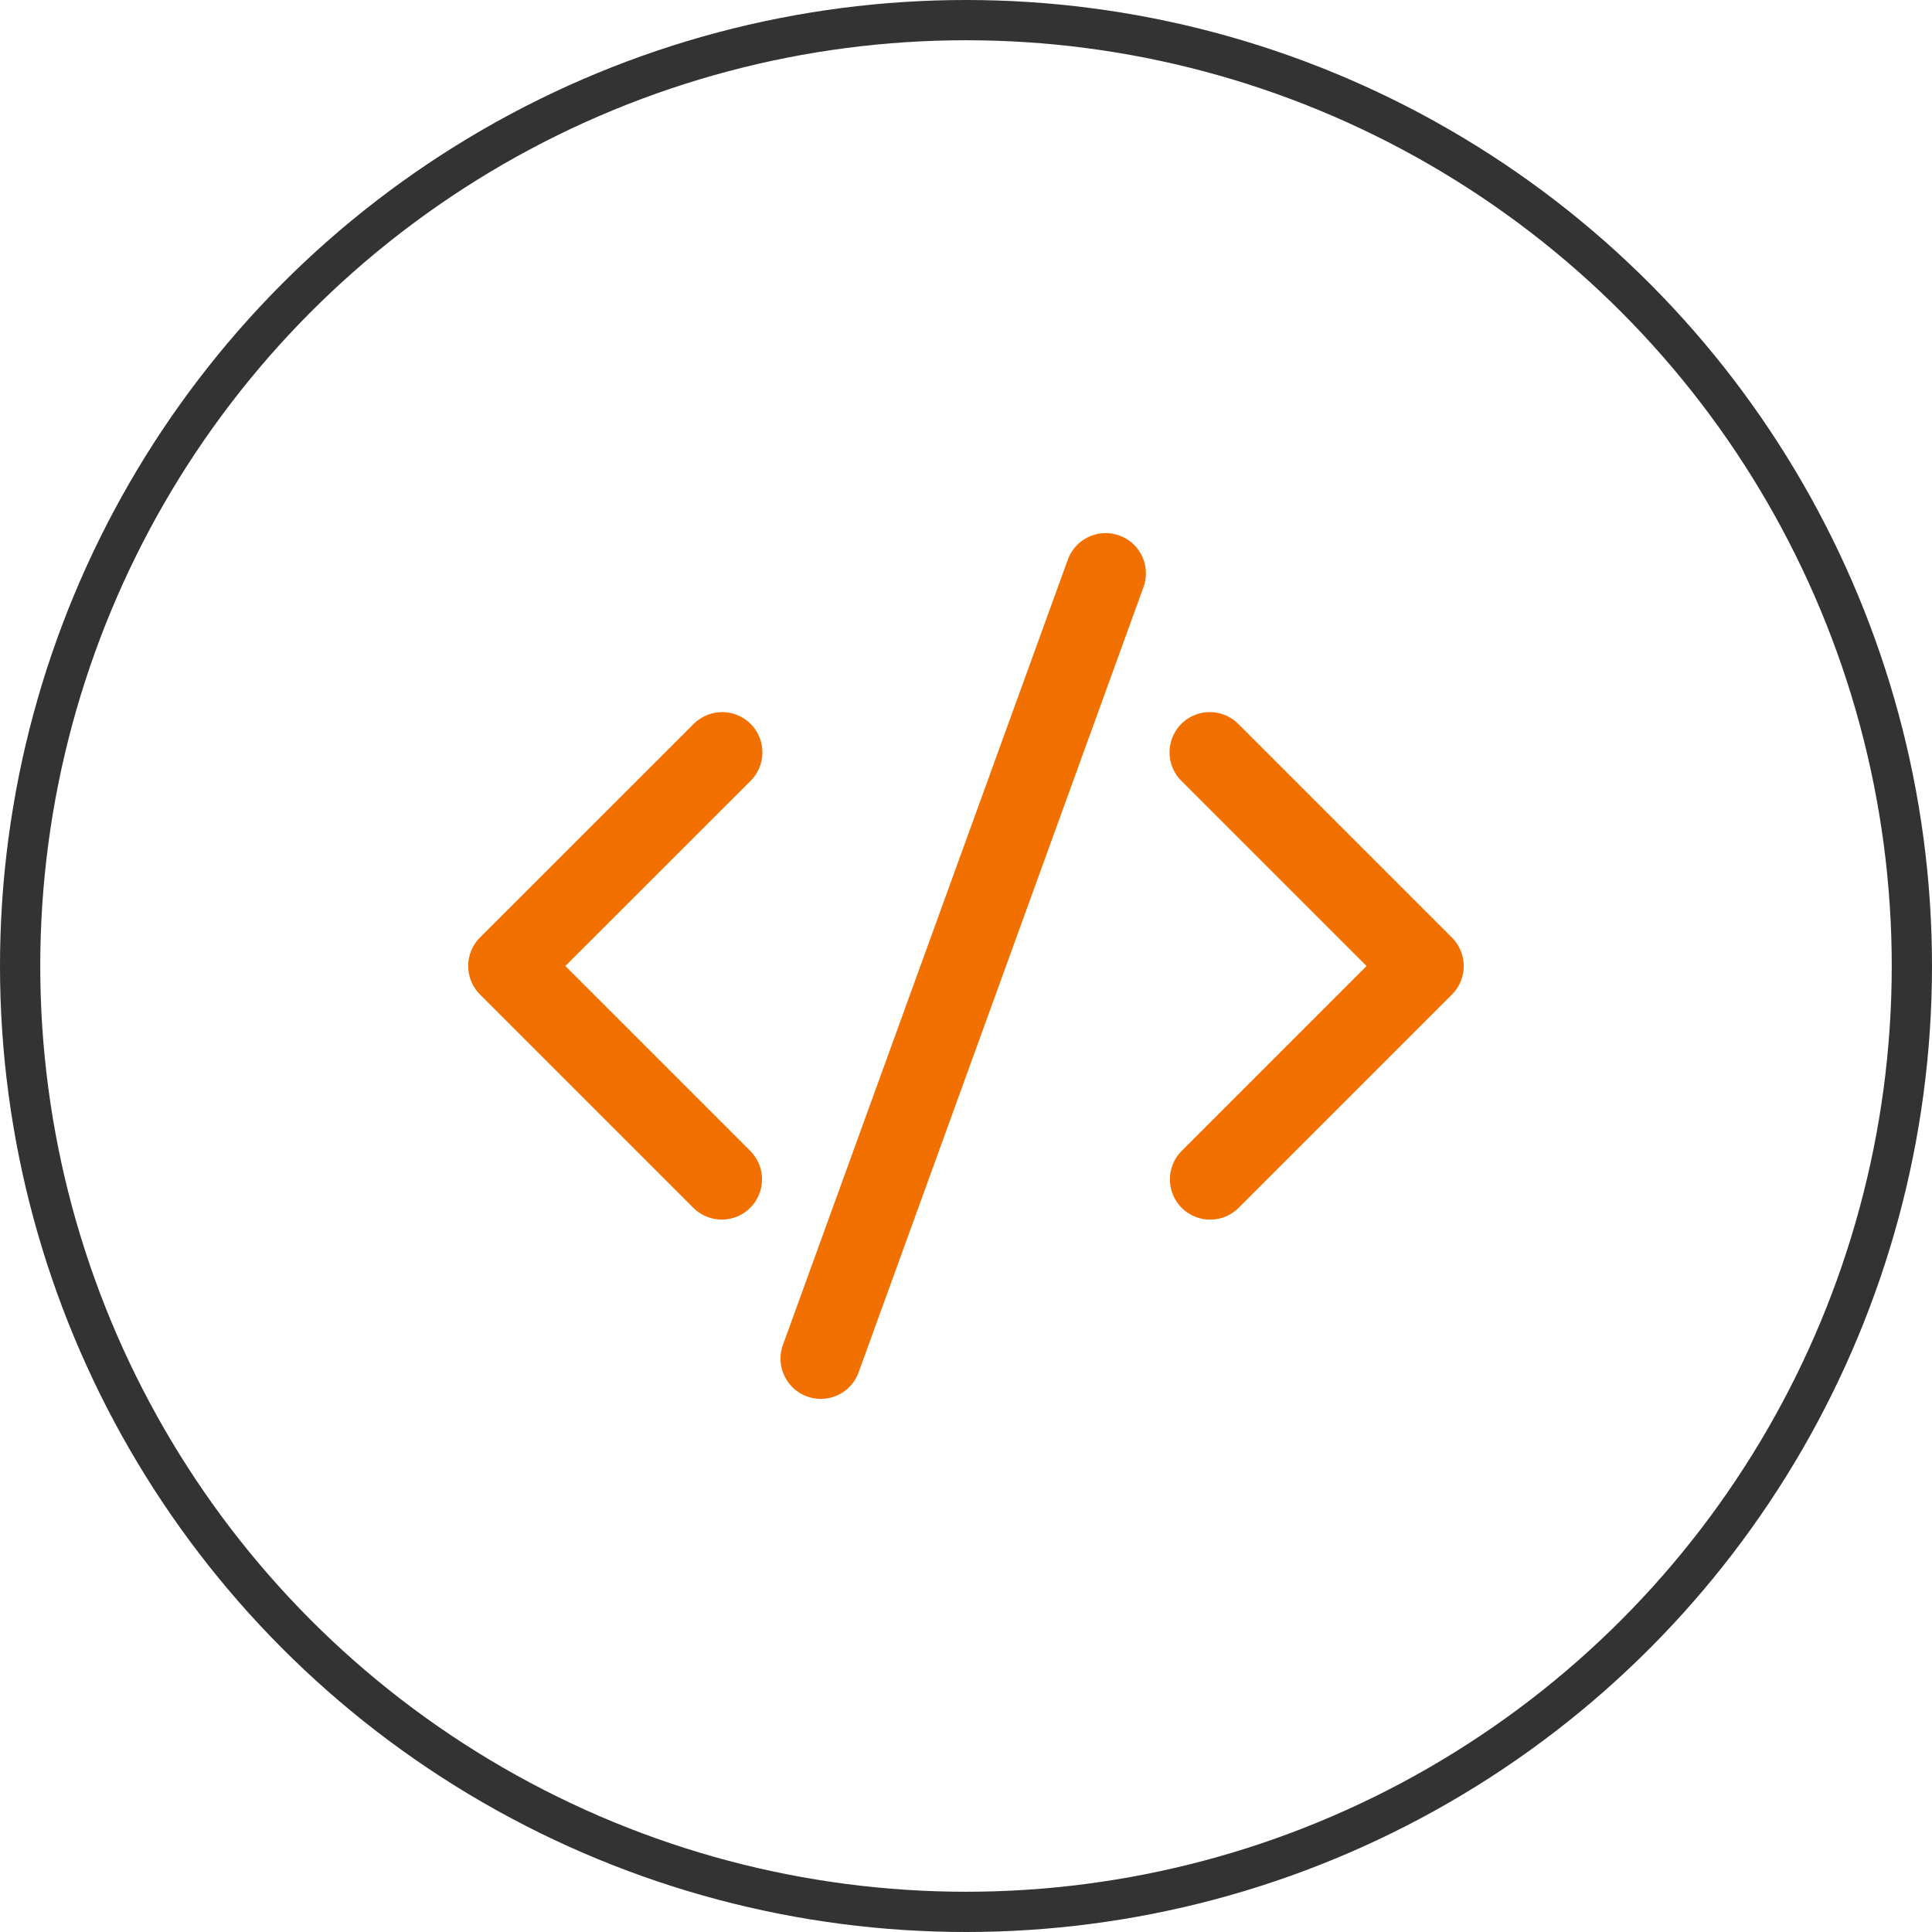
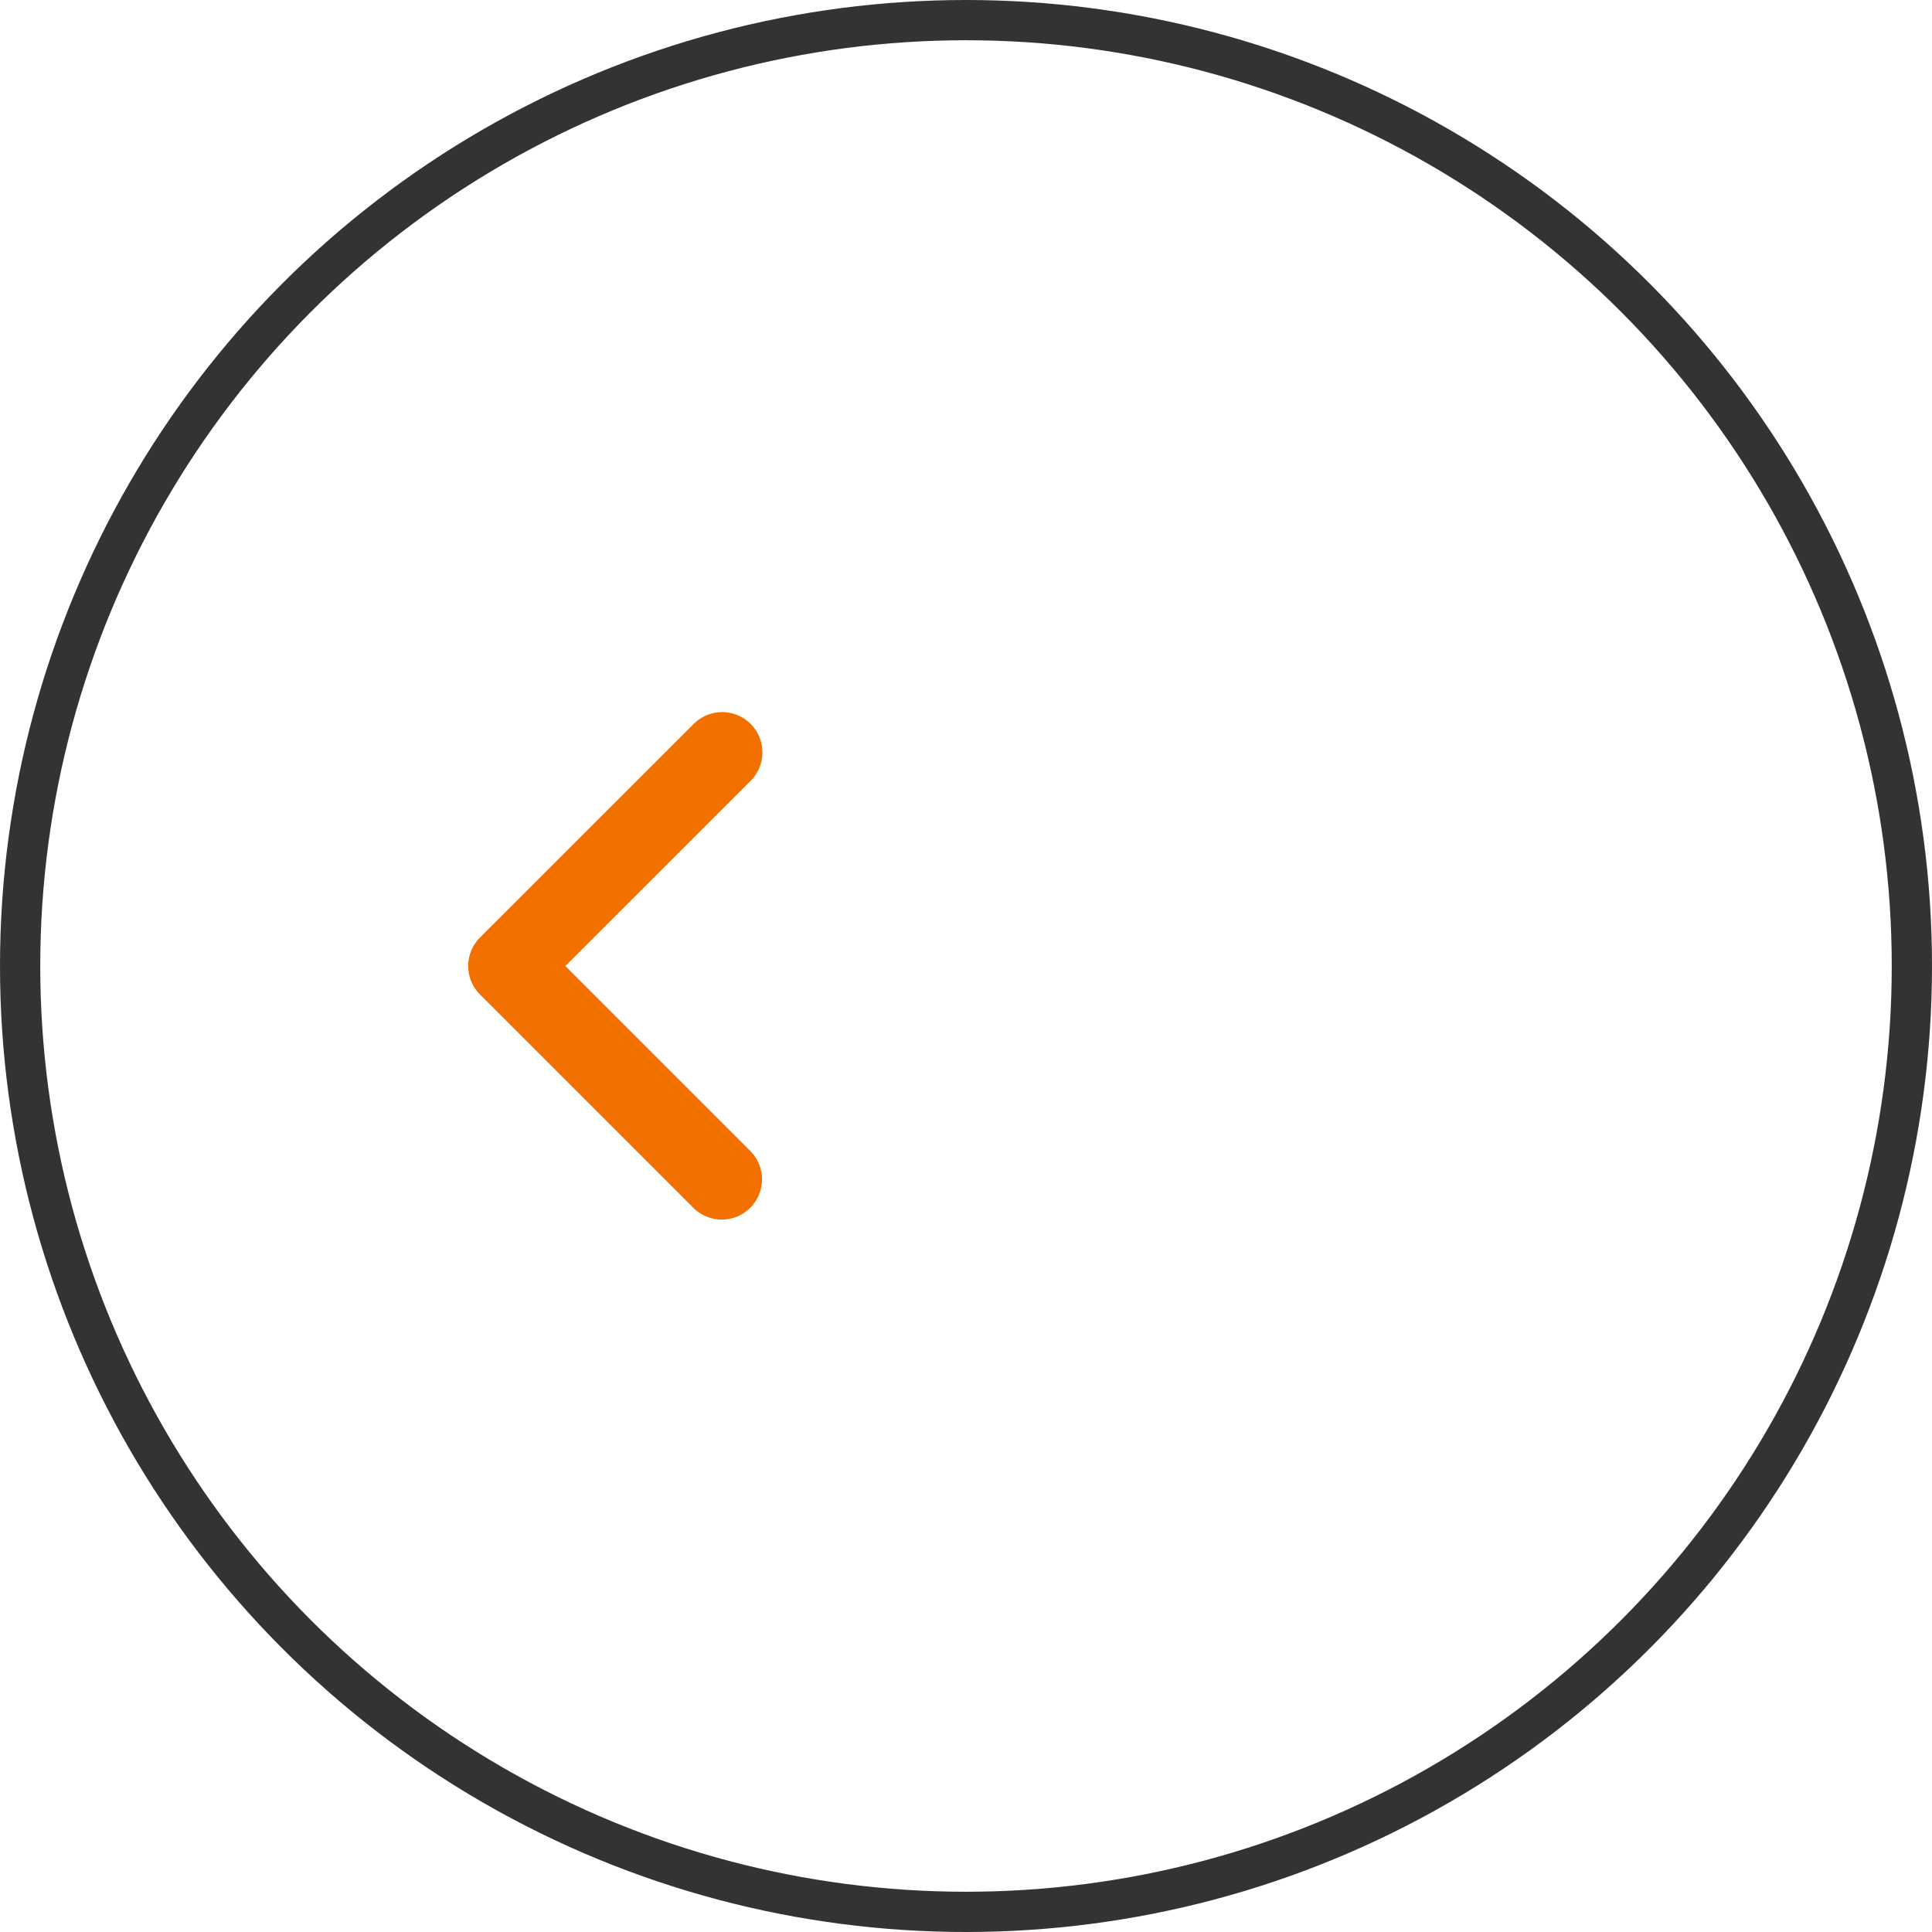
<svg xmlns="http://www.w3.org/2000/svg" width="48" height="48" viewBox="0 0 48 48">
  <g transform="translate(-104 -1861)">
    <g transform="translate(104 1861)" fill="none" stroke="#333" stroke-width="1">
      <circle cx="24" cy="24" r="24" stroke="none" />
      <circle cx="24" cy="24" r="23.5" fill="none" />
    </g>
    <g transform="translate(115.815 1874.427)">
-       <path d="M16.566,4.6l5.309,5.309-5.3,5.3" transform="translate(1.676 0.665)" fill="none" stroke="#f27000" stroke-linecap="round" stroke-linejoin="round" stroke-width="2" />
      <path d="M5.81,4.6.5,9.908l5.3,5.3" transform="translate(0.317 0.665)" fill="none" stroke="#f27000" stroke-linecap="round" stroke-linejoin="round" stroke-width="2" />
-       <line x1="7.078" y2="19.51" transform="translate(8.577 0.818)" fill="none" stroke="#f27000" stroke-linecap="round" stroke-linejoin="round" stroke-width="2" />
    </g>
  </g>
</svg>